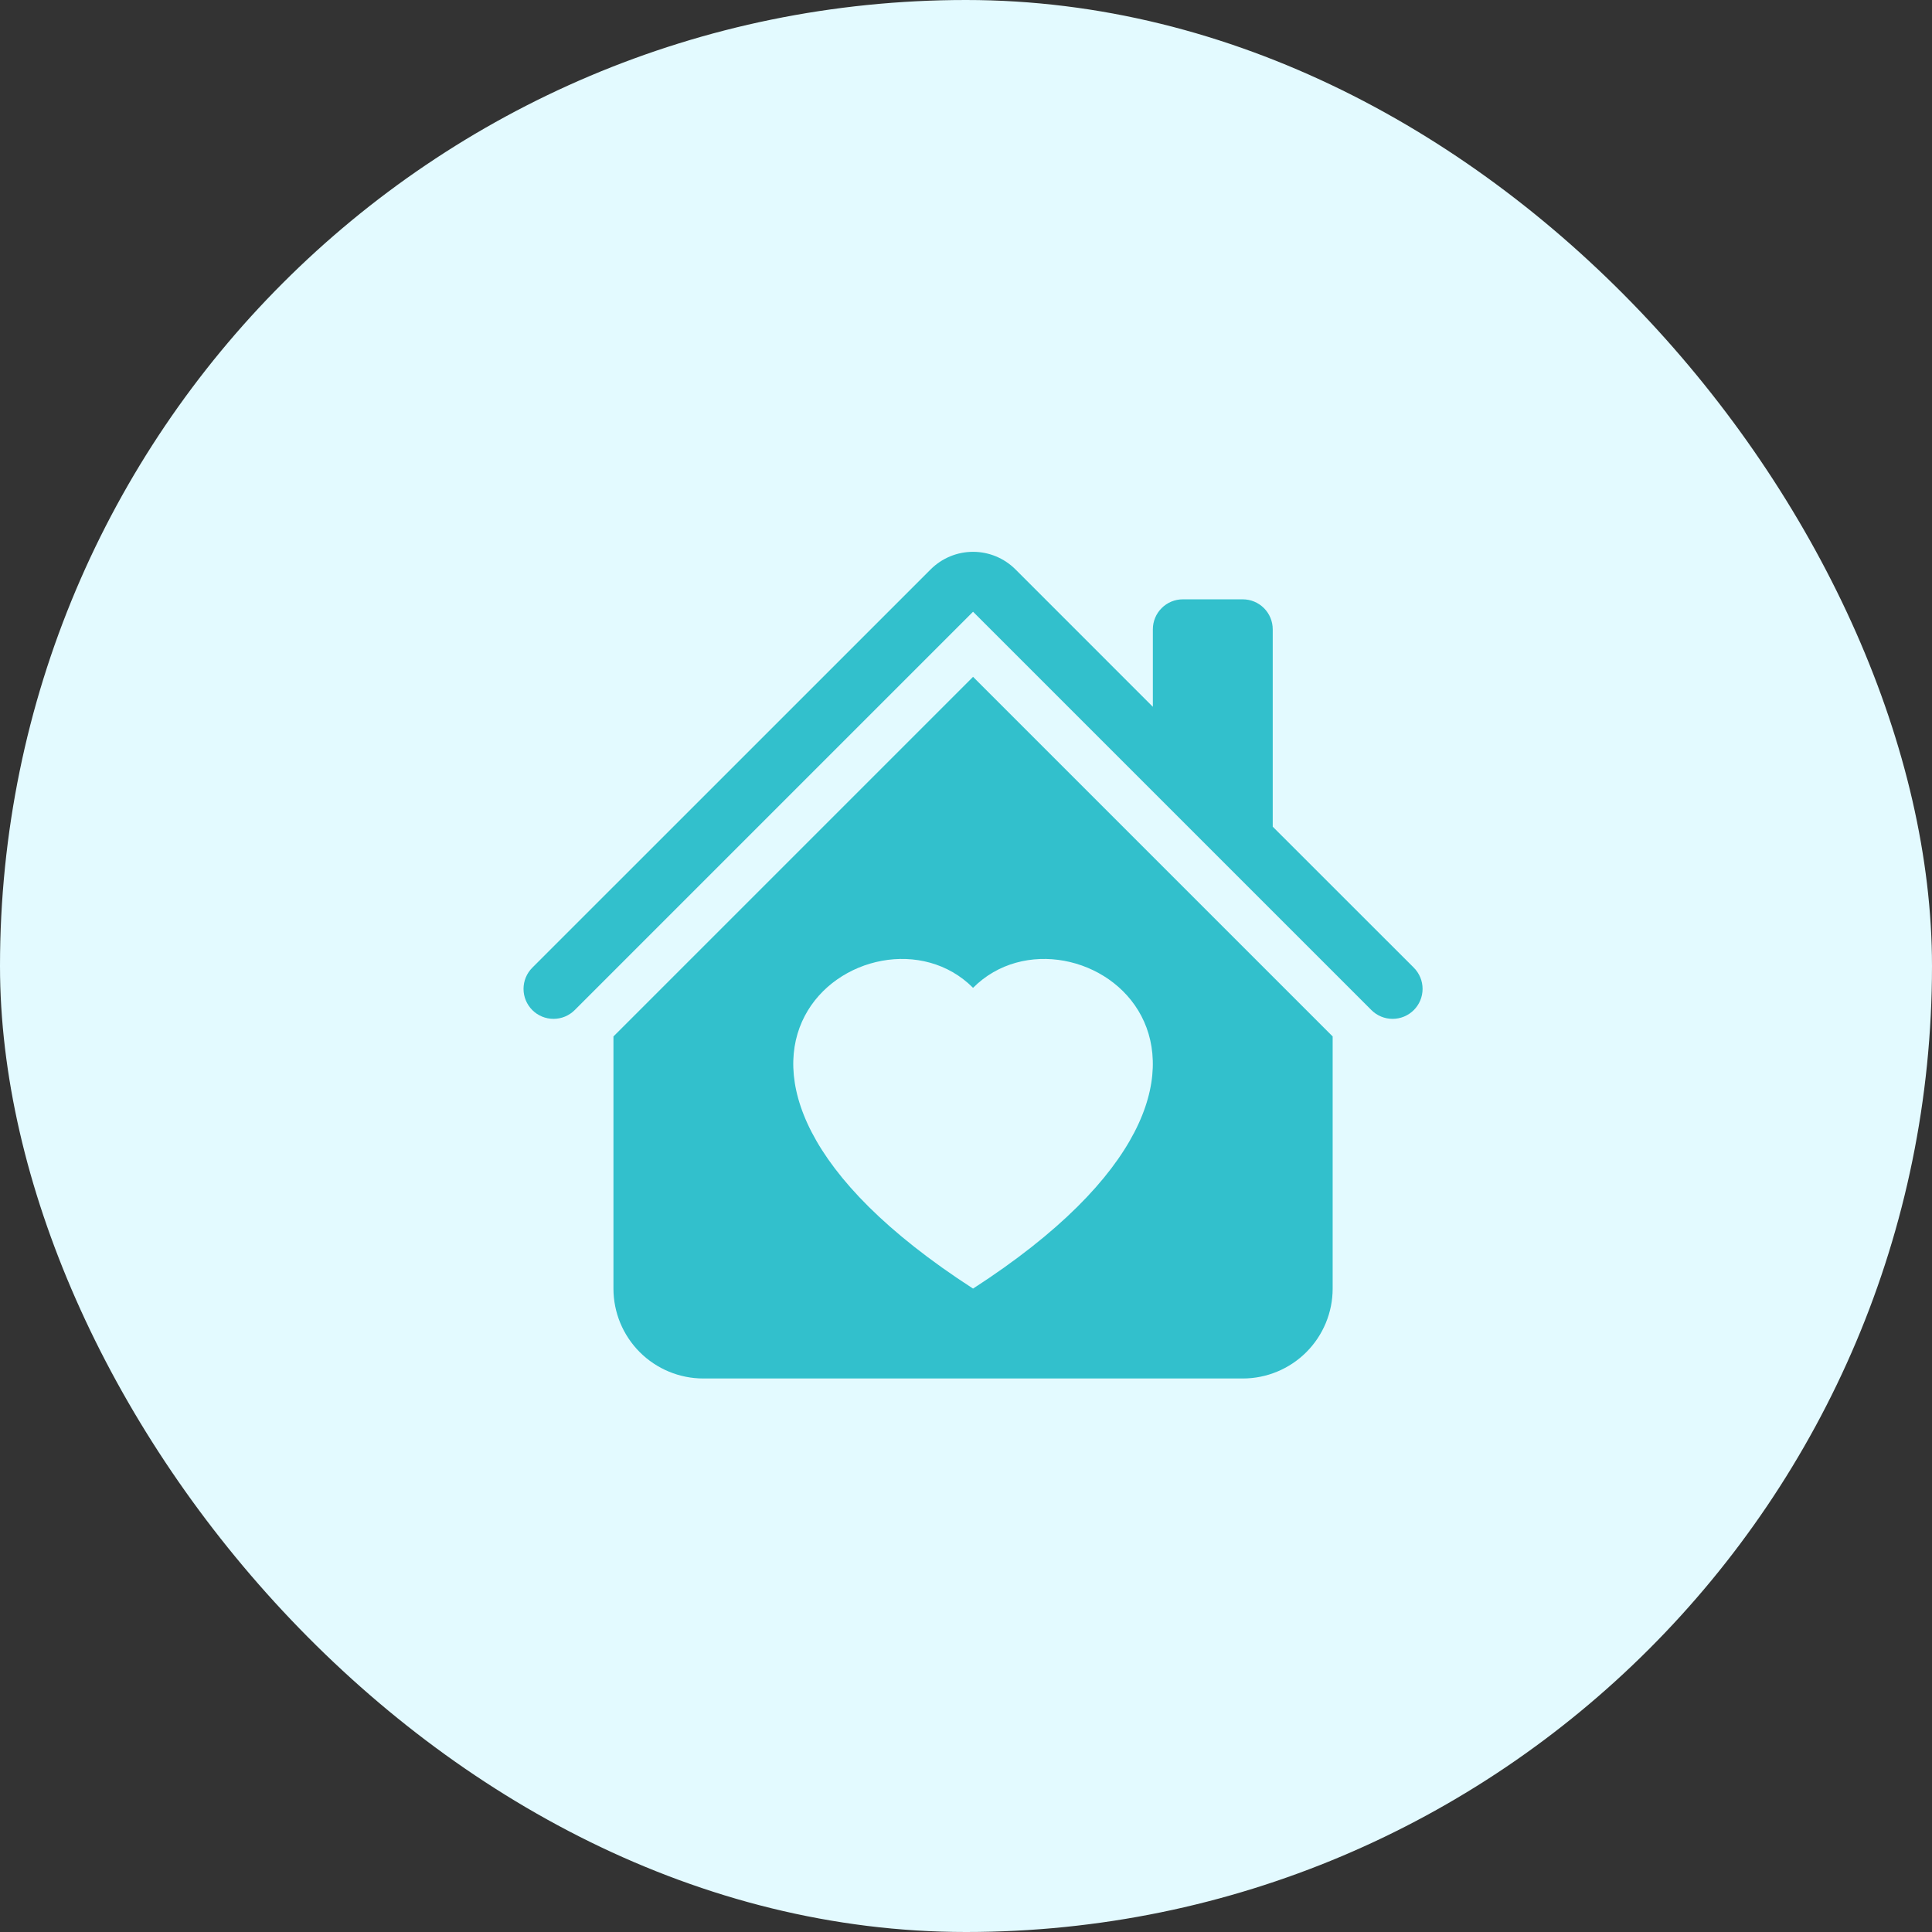
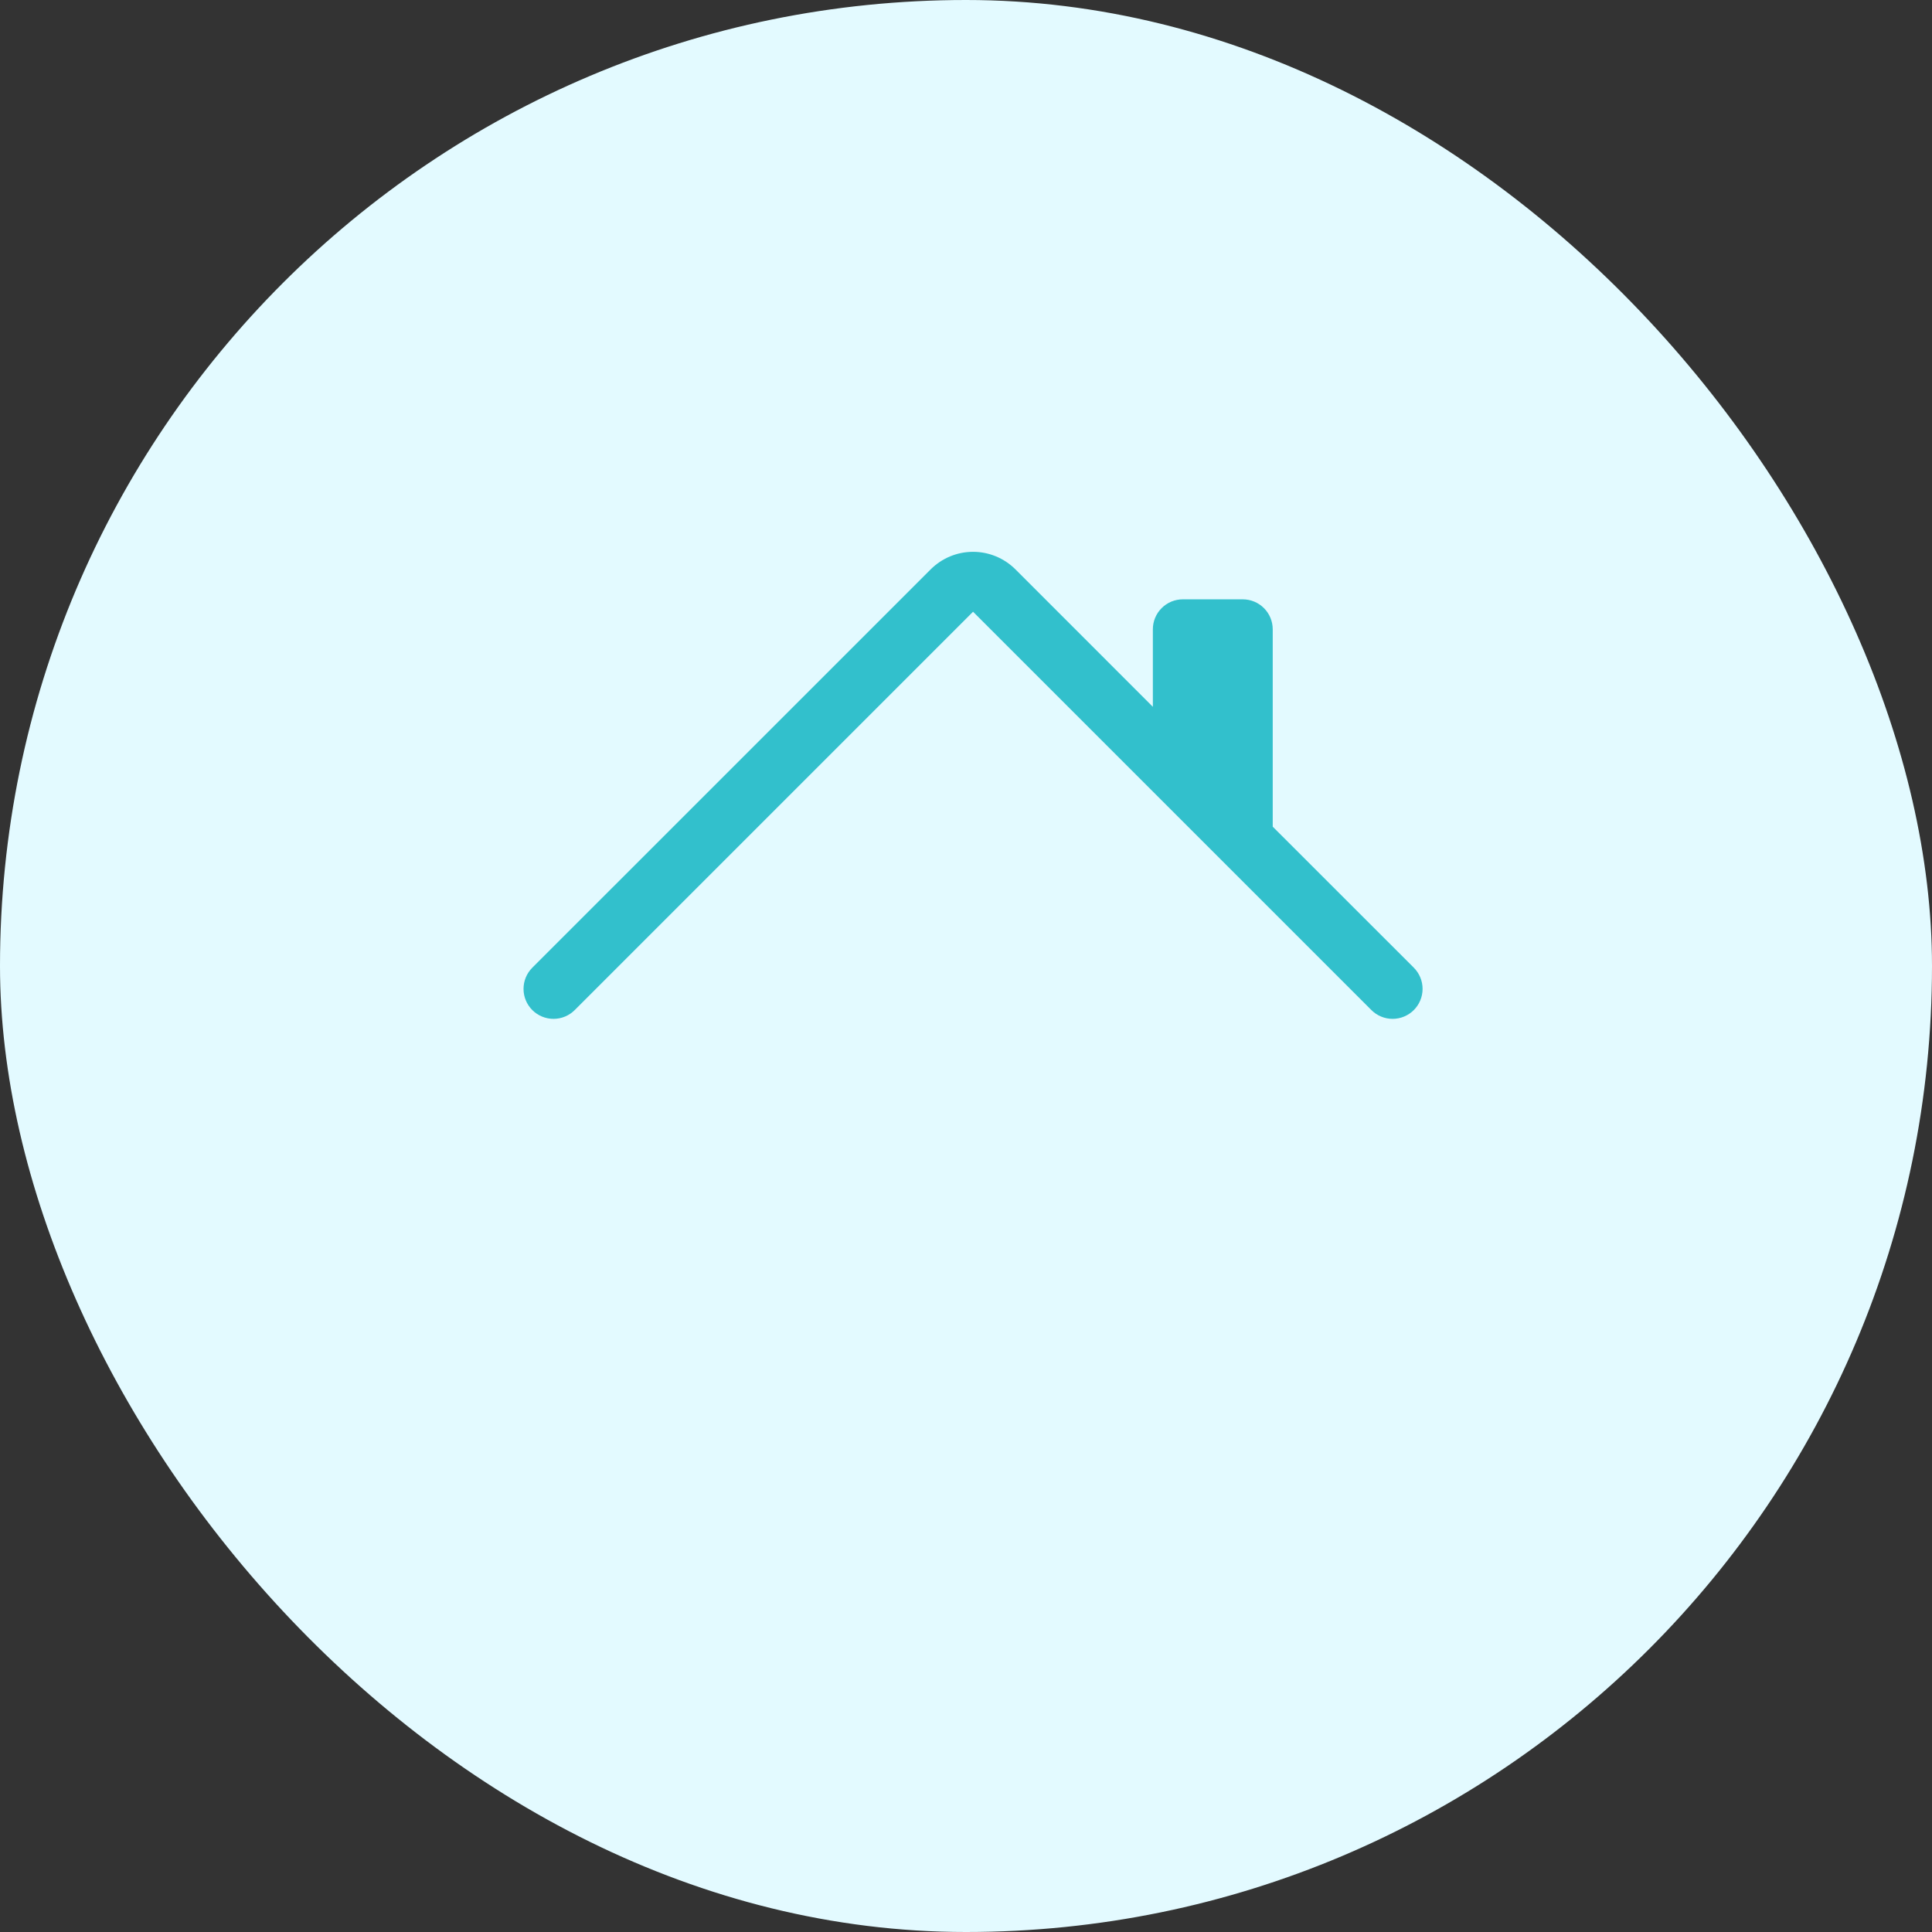
<svg xmlns="http://www.w3.org/2000/svg" width="137" height="137" viewBox="0 0 137 137" fill="none">
  <rect x="0" y="0" width="137" height="137" fill="#333333" stroke="none" />
  <rect width="137" height="137" rx="68.5" fill="#E3FAFF" />
  <path d="M65.996 40.374C66.792 39.578 67.873 39.13 69 39.13C70.127 39.13 71.208 39.578 72.005 40.374L81.75 50.12V44.624C81.75 44.061 81.974 43.52 82.373 43.122C82.771 42.723 83.312 42.499 83.875 42.499H88.125C88.689 42.499 89.229 42.723 89.628 43.122C90.026 43.52 90.25 44.061 90.25 44.624V58.62L100.255 68.62C100.653 69.019 100.877 69.56 100.876 70.124C100.876 70.688 100.652 71.228 100.253 71.627C99.854 72.025 99.313 72.249 98.749 72.248C98.185 72.248 97.644 72.023 97.246 71.624L69 43.379L40.755 71.624C40.356 72.023 39.816 72.248 39.252 72.248C38.688 72.249 38.147 72.025 37.748 71.627C37.349 71.228 37.124 70.688 37.124 70.124C37.124 69.56 37.347 69.019 37.746 68.62L65.996 40.374Z" fill="#32C0CC" />
-   <path d="M94.5 73.495L69 47.995L43.5 73.495V91.375C43.5 93.066 44.172 94.687 45.367 95.883C46.563 97.078 48.184 97.75 49.875 97.75H88.125C89.816 97.75 91.437 97.078 92.633 95.883C93.828 94.687 94.5 93.066 94.5 91.375V73.495ZM69 70.048C76.072 62.938 93.756 75.378 69 91.375C44.244 75.378 61.928 62.938 69 70.048Z" fill="#32C0CC" />
</svg>